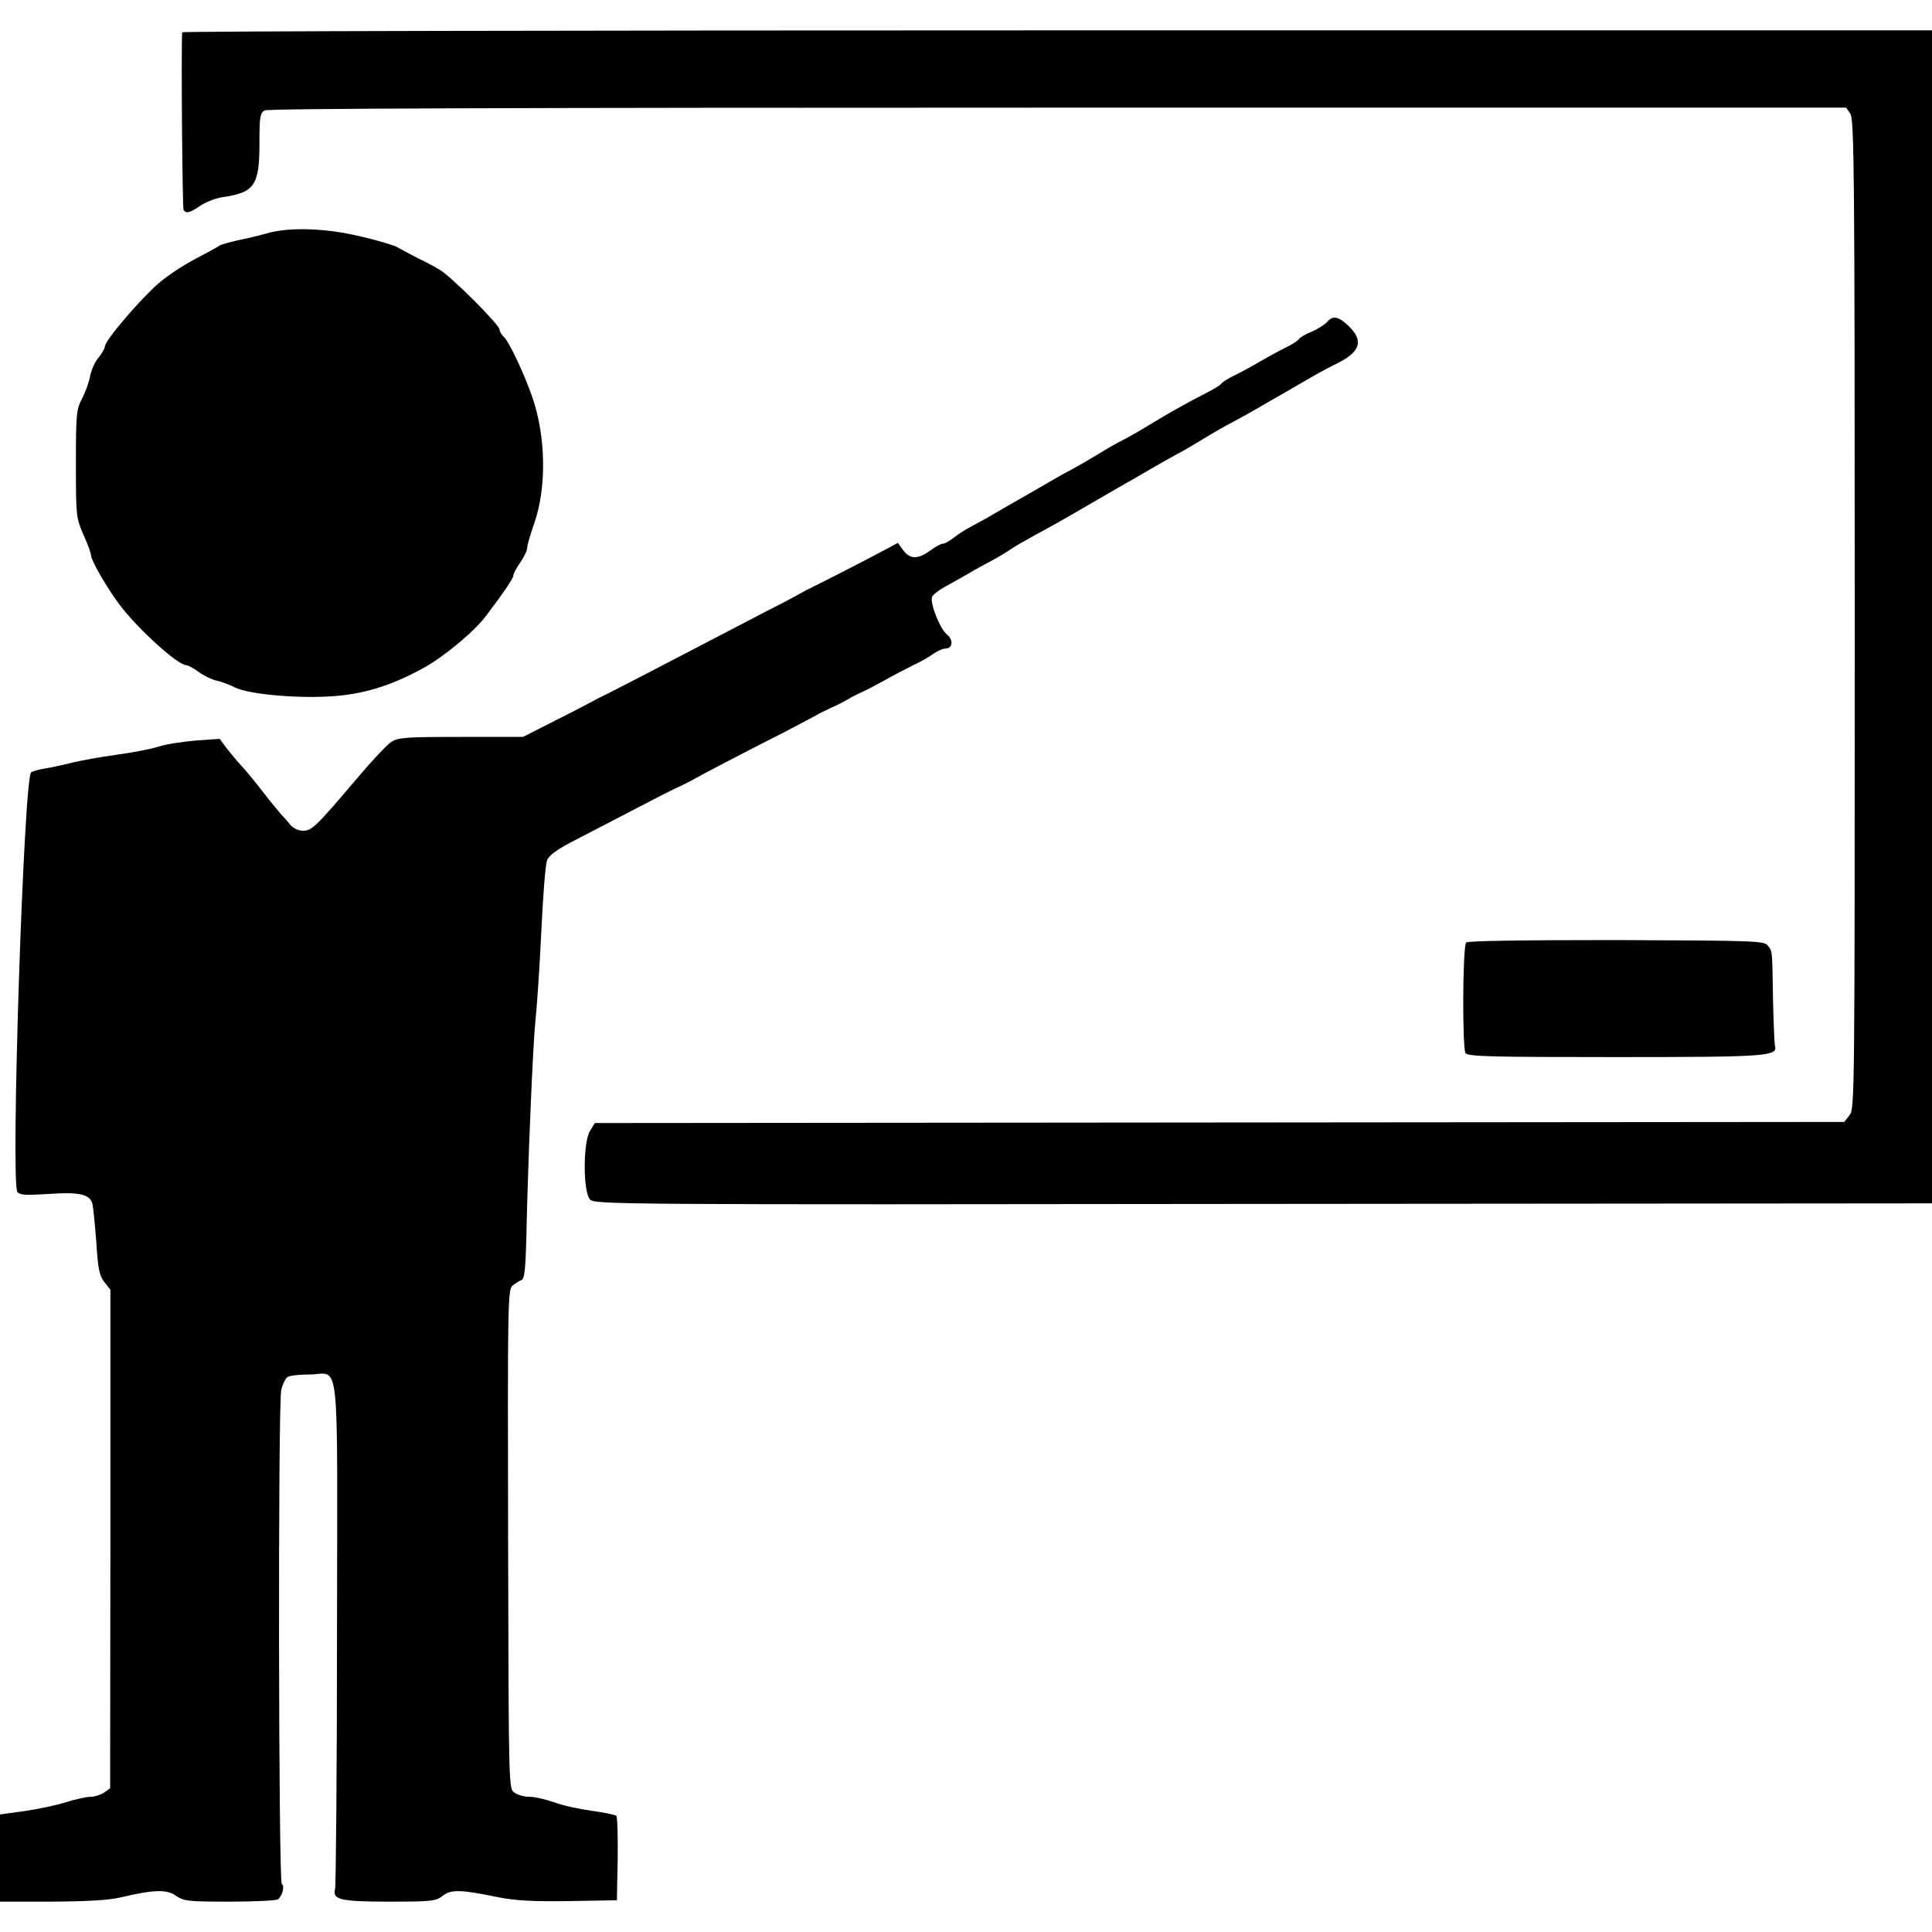
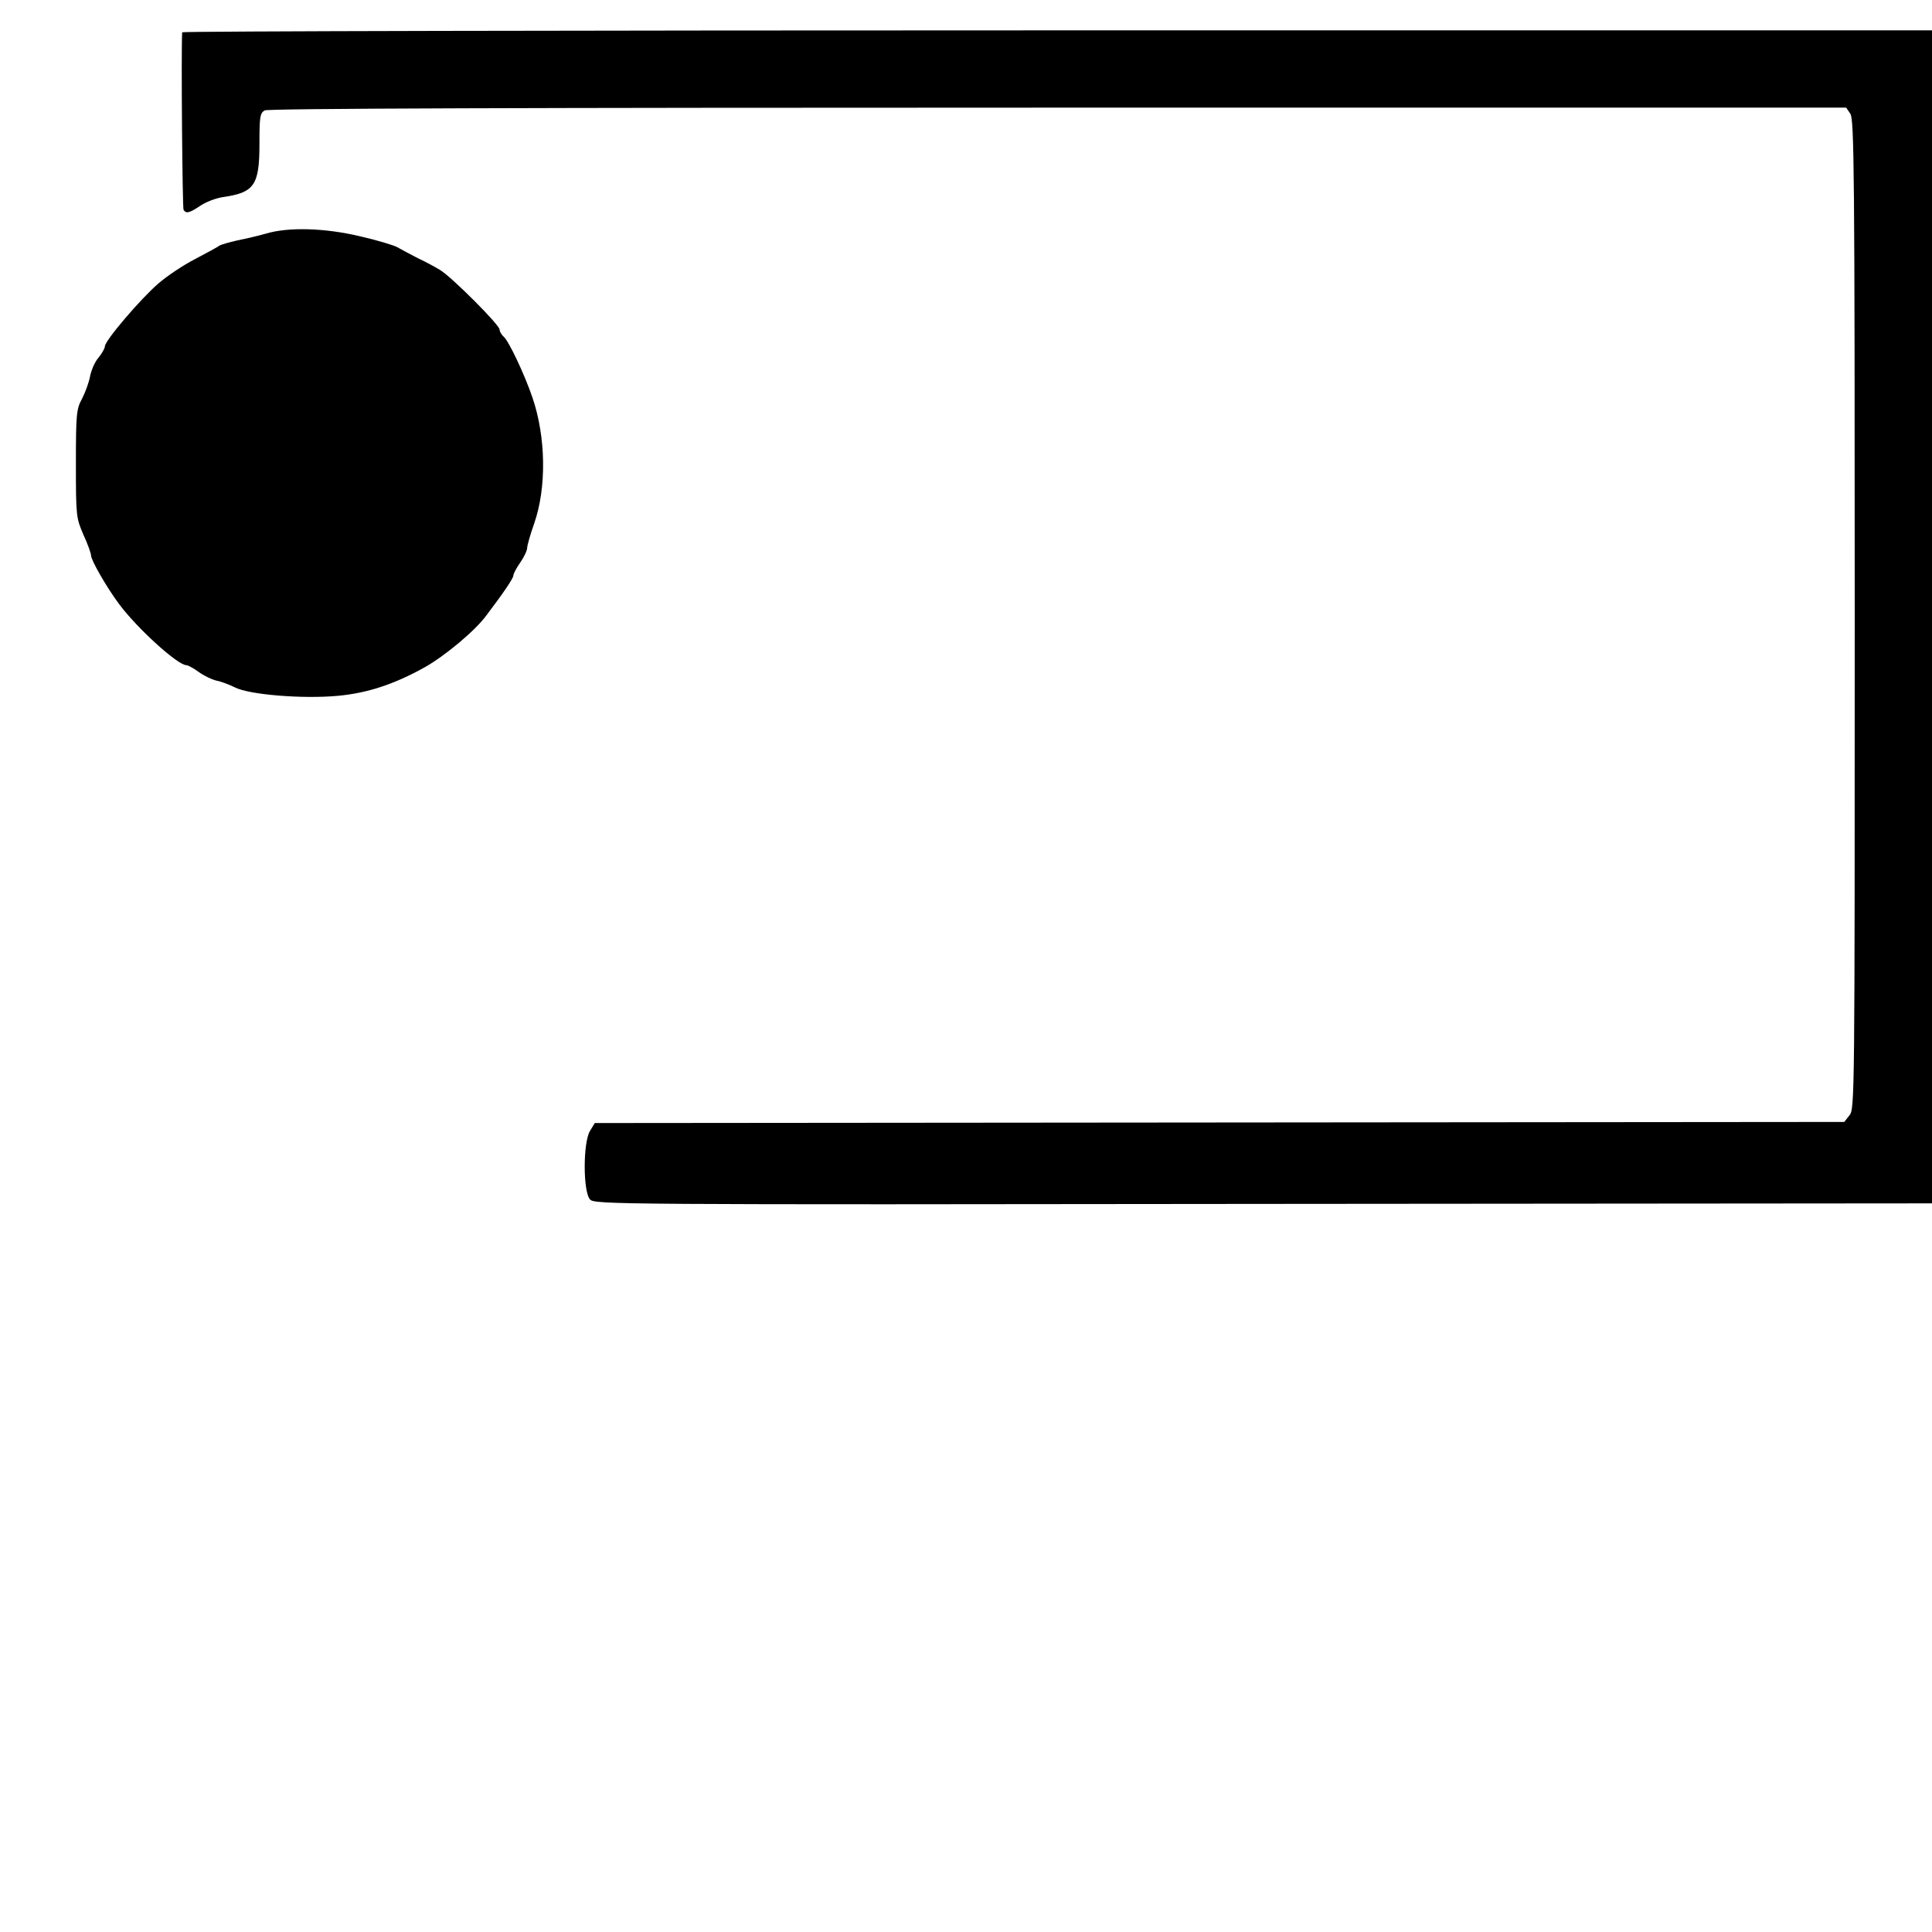
<svg xmlns="http://www.w3.org/2000/svg" version="1.0" width="700pt" height="700pt" viewBox="0 0 700 700" preserveAspectRatio="xMidYMid meet">
  <g transform="translate(0,700) scale(0.1,-0.1)" fill="#000000" stroke="none">
    <path d="M660 6883 c-4 -75 1 -637 5 -643 9 -15 21 -12 60 14 20 14 57 28 83 32 113 16 132 43 132 191 0 101 2 113 19 123 14 7 926 10 2875 10 l2855 0 15 -22 c14 -20 16 -209 16 -1814 0 -1749 0 -1792 -19 -1815 l-19 -24 -2264 -2 -2263 -2 -17 -28 c-26 -41 -26 -222 0 -249 16 -18 89 -19 2440 -16 l2422 2 0 2125 0 2125 -3170 0 c-1743 0 -3170 -3 -3170 -7z" />
    <path d="M965 6154 c-27 -8 -75 -19 -105 -25 -30 -7 -59 -15 -65 -19 -5 -4 -45 -26 -87 -48 -43 -22 -103 -62 -134 -89 -64 -55 -194 -207 -194 -228 0 -7 -11 -26 -24 -42 -13 -15 -26 -46 -30 -68 -4 -21 -17 -57 -29 -80 -20 -37 -22 -54 -22 -235 0 -191 1 -196 27 -257 16 -34 28 -69 28 -76 0 -17 57 -116 101 -175 66 -89 213 -222 244 -222 6 0 26 -11 44 -24 19 -14 48 -28 65 -32 17 -3 48 -15 68 -25 52 -26 244 -42 373 -30 106 10 202 41 315 104 71 40 181 131 222 187 63 83 98 135 98 145 0 6 11 27 25 47 14 20 25 44 25 53 0 8 11 48 25 87 46 131 43 315 -6 458 -29 85 -86 205 -104 220 -8 7 -15 19 -15 26 0 17 -175 192 -216 216 -16 10 -51 29 -79 42 -27 14 -61 32 -75 40 -14 8 -75 26 -136 40 -126 30 -258 34 -339 10z" />
-     <path d="M4809 5834 c-8 -9 -32 -25 -55 -35 -23 -9 -45 -22 -48 -28 -4 -6 -26 -20 -49 -31 -23 -11 -64 -34 -92 -50 -27 -16 -69 -39 -92 -50 -23 -11 -45 -25 -48 -30 -3 -5 -27 -20 -53 -33 -64 -33 -125 -66 -207 -116 -39 -24 -83 -49 -100 -57 -16 -8 -55 -30 -85 -49 -30 -18 -73 -43 -95 -55 -22 -11 -61 -33 -86 -48 -26 -15 -70 -40 -99 -57 -29 -16 -73 -42 -99 -57 -25 -15 -62 -35 -81 -45 -19 -10 -48 -28 -63 -40 -16 -13 -34 -23 -41 -23 -7 0 -27 -11 -46 -25 -44 -32 -73 -32 -98 2 l-19 26 -39 -21 c-44 -24 -207 -108 -262 -135 -21 -10 -44 -22 -52 -27 -8 -5 -62 -34 -120 -63 -58 -30 -154 -80 -215 -112 -217 -113 -327 -170 -353 -183 -15 -7 -38 -19 -52 -26 -14 -8 -79 -42 -145 -75 l-120 -61 -225 0 c-197 0 -228 -2 -252 -18 -15 -9 -72 -70 -126 -134 -146 -172 -162 -188 -194 -188 -17 0 -35 9 -46 21 -9 12 -24 29 -33 38 -8 9 -38 45 -65 80 -27 35 -62 78 -78 95 -16 17 -40 46 -55 65 l-25 34 -86 -6 c-47 -4 -107 -13 -135 -22 -27 -9 -97 -22 -155 -30 -58 -8 -132 -21 -165 -30 -33 -8 -76 -17 -95 -20 -19 -3 -40 -9 -47 -13 -27 -17 -75 -1490 -50 -1521 9 -11 32 -12 112 -7 113 8 151 -1 160 -36 3 -13 9 -75 14 -139 6 -97 11 -121 29 -144 l22 -28 0 -903 -1 -903 -22 -16 c-12 -8 -34 -15 -48 -15 -15 0 -56 -9 -91 -20 -34 -11 -102 -25 -150 -32 l-88 -12 0 -158 0 -158 188 0 c131 1 206 5 252 16 119 28 165 29 198 5 28 -19 43 -21 194 -21 89 0 168 4 174 8 16 10 27 49 15 56 -12 8 -14 1738 -2 1790 5 21 16 43 23 47 7 5 43 9 79 9 113 0 101 106 100 -934 0 -499 -4 -918 -7 -931 -10 -38 19 -45 199 -45 152 0 166 2 191 21 30 24 66 23 201 -5 61 -12 123 -16 255 -14 l175 3 3 149 c1 82 -1 153 -5 157 -5 4 -44 12 -88 18 -44 6 -106 19 -137 31 -32 11 -72 20 -91 20 -18 0 -42 7 -53 15 -21 14 -21 15 -23 917 -2 861 -1 905 16 920 10 8 24 17 32 20 11 3 15 35 18 154 6 281 24 703 33 786 5 46 15 189 21 318 6 129 15 247 21 262 7 20 35 40 113 80 57 29 152 79 212 110 59 31 124 64 143 73 19 8 44 21 55 27 22 13 180 96 340 177 55 29 107 56 115 61 8 5 31 16 50 25 19 8 46 22 60 30 14 9 36 20 50 26 14 6 52 26 85 44 33 19 80 43 104 55 24 11 56 29 71 40 16 11 35 20 44 20 28 0 32 31 6 52 -25 21 -61 113 -53 135 3 8 23 24 45 36 22 12 61 34 87 49 25 15 62 35 81 45 19 10 48 27 63 37 28 19 49 31 137 79 42 23 95 53 208 119 26 15 67 39 92 53 25 14 68 39 95 55 28 16 64 36 80 45 17 8 59 33 95 55 36 22 83 49 105 60 22 12 63 34 90 50 28 16 72 42 99 57 26 15 69 40 95 55 25 15 70 39 99 53 81 41 93 81 39 133 -37 36 -58 40 -78 16z" />
-     <path d="M5312 3585 c-13 -20 -14 -385 -2 -401 11 -12 92 -14 544 -14 550 0 588 3 577 41 -2 8 -5 82 -7 164 -3 188 -2 177 -19 199 -13 17 -40 18 -550 20 -349 0 -539 -3 -543 -9z" />
  </g>
</svg>